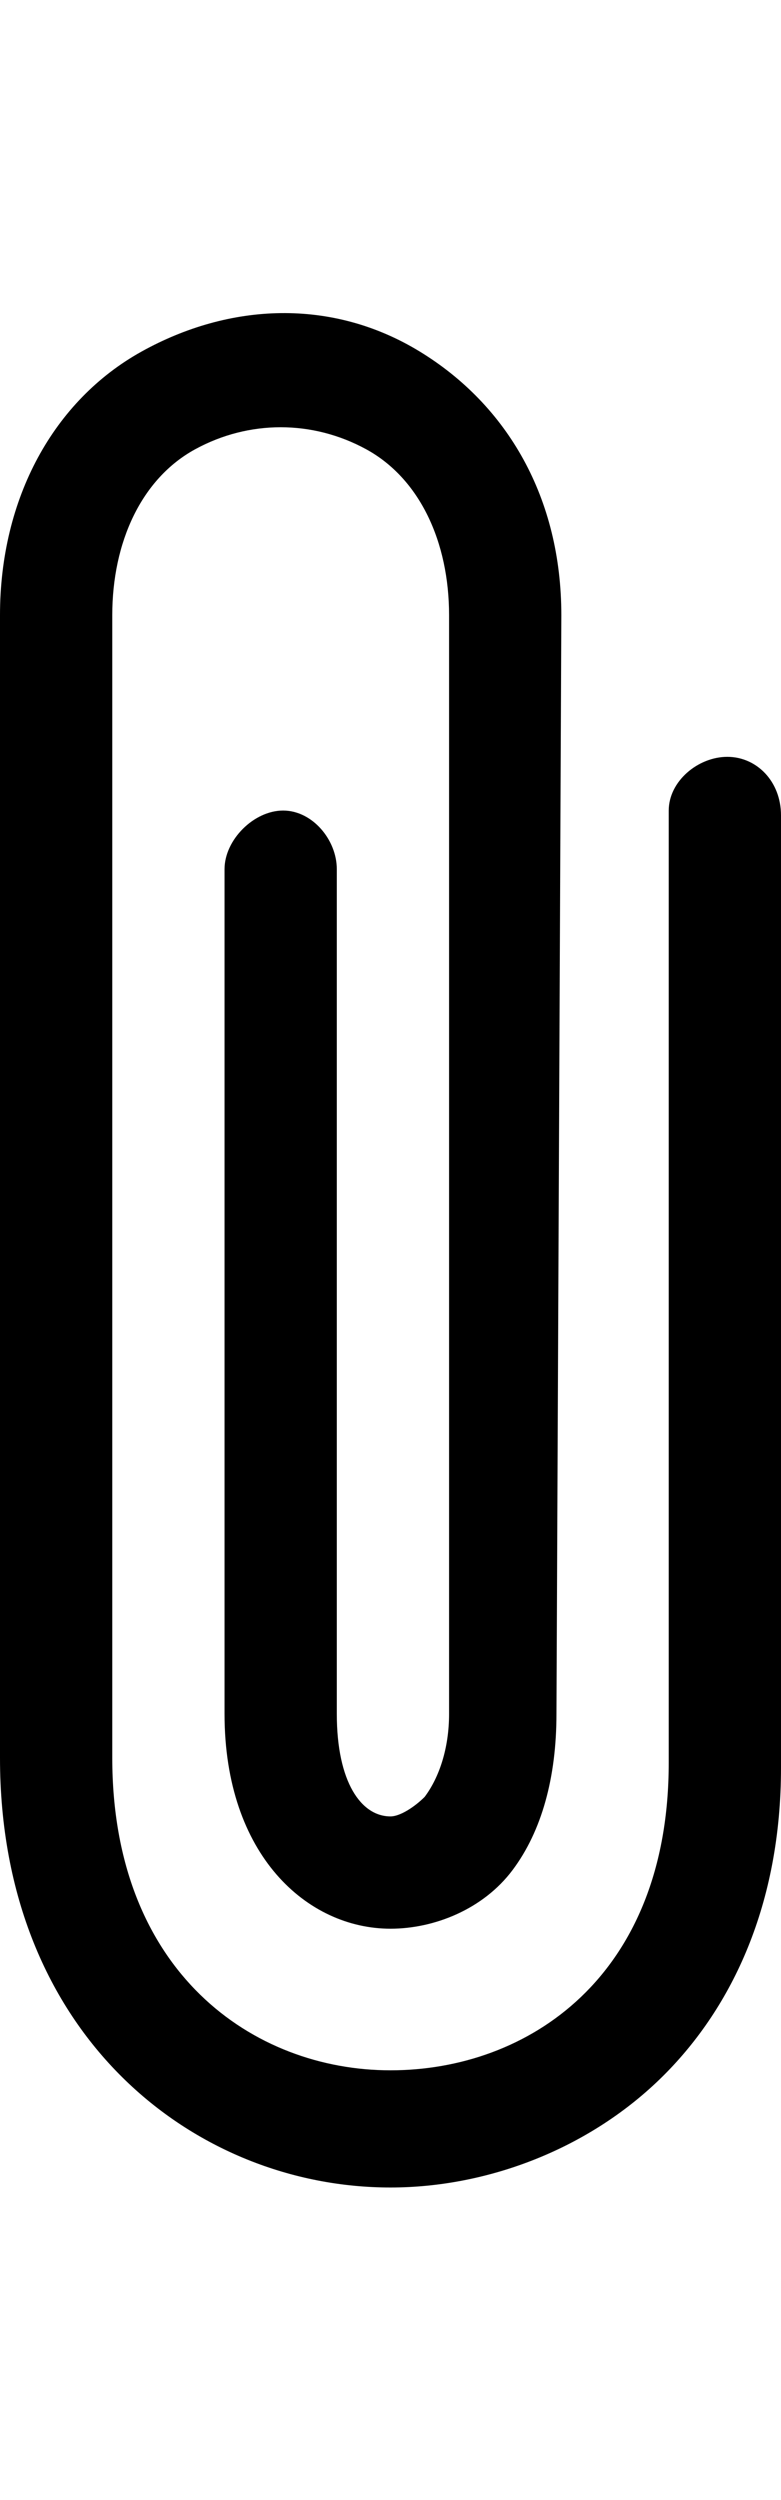
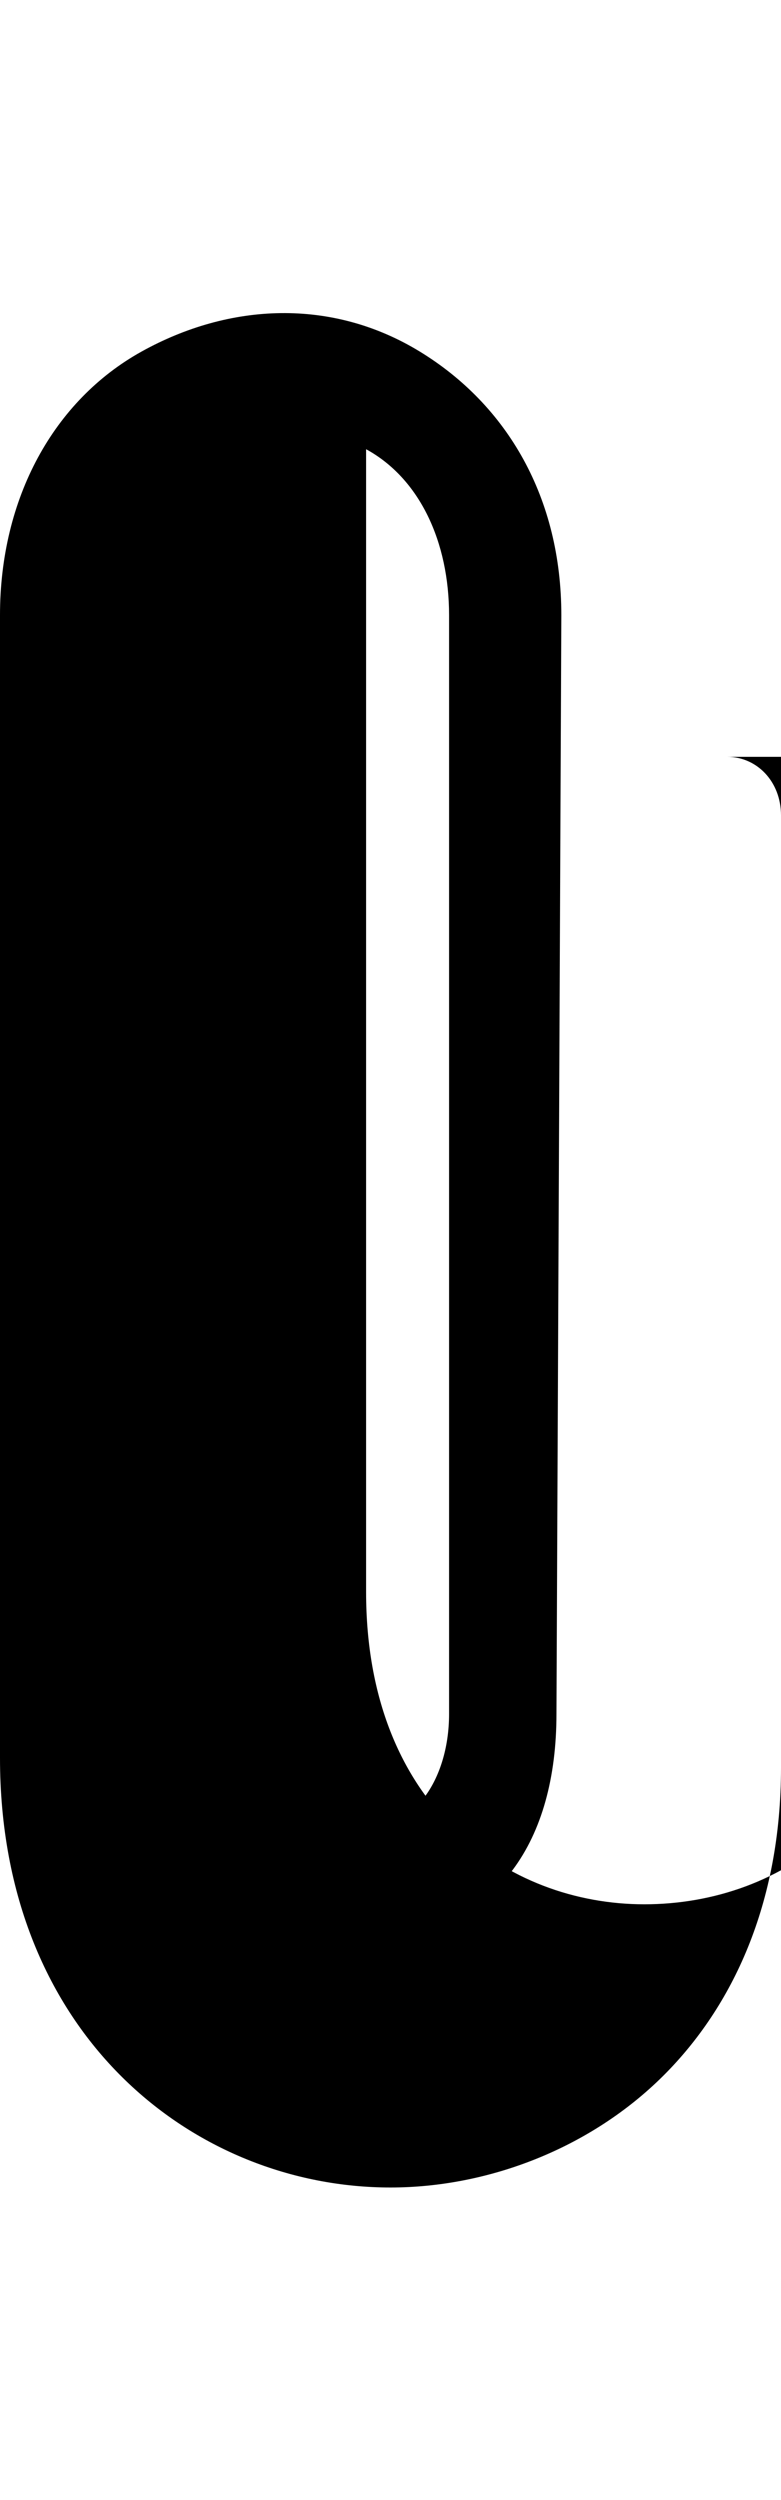
<svg xmlns="http://www.w3.org/2000/svg" version="1.1" id="paperclip" viewBox="0 0 160 512">
-   <path d="M149 155c6 0 11 5 11 12v195c0 28-10 49-24 63-15 15-36 23-56 23-40 0-80-31-80-88V126c0-24 11-44 29-54s39-11 57 0 29 30 29 54l-1 225c0 13-3 24-9 32s-16 12-25 12c-17 0-34-15-34-44V178c0-6 6-12 12-12s11 6 11 12v173c0 14 5 21 11 21 2 0 5-2 7-4 3-4 5-10 5-17V126c0-15-6-28-17-34s-24-6-35 0-17 19-17 34v234c0 44 29 64 57 64s57-19 57-63V166c0-6 6-11 12-11z" />
+   <path d="M149 155c6 0 11 5 11 12v195c0 28-10 49-24 63-15 15-36 23-56 23-40 0-80-31-80-88V126c0-24 11-44 29-54s39-11 57 0 29 30 29 54l-1 225c0 13-3 24-9 32s-16 12-25 12c-17 0-34-15-34-44V178c0-6 6-12 12-12s11 6 11 12v173c0 14 5 21 11 21 2 0 5-2 7-4 3-4 5-10 5-17V126c0-15-6-28-17-34v234c0 44 29 64 57 64s57-19 57-63V166c0-6 6-11 12-11z" />
</svg>